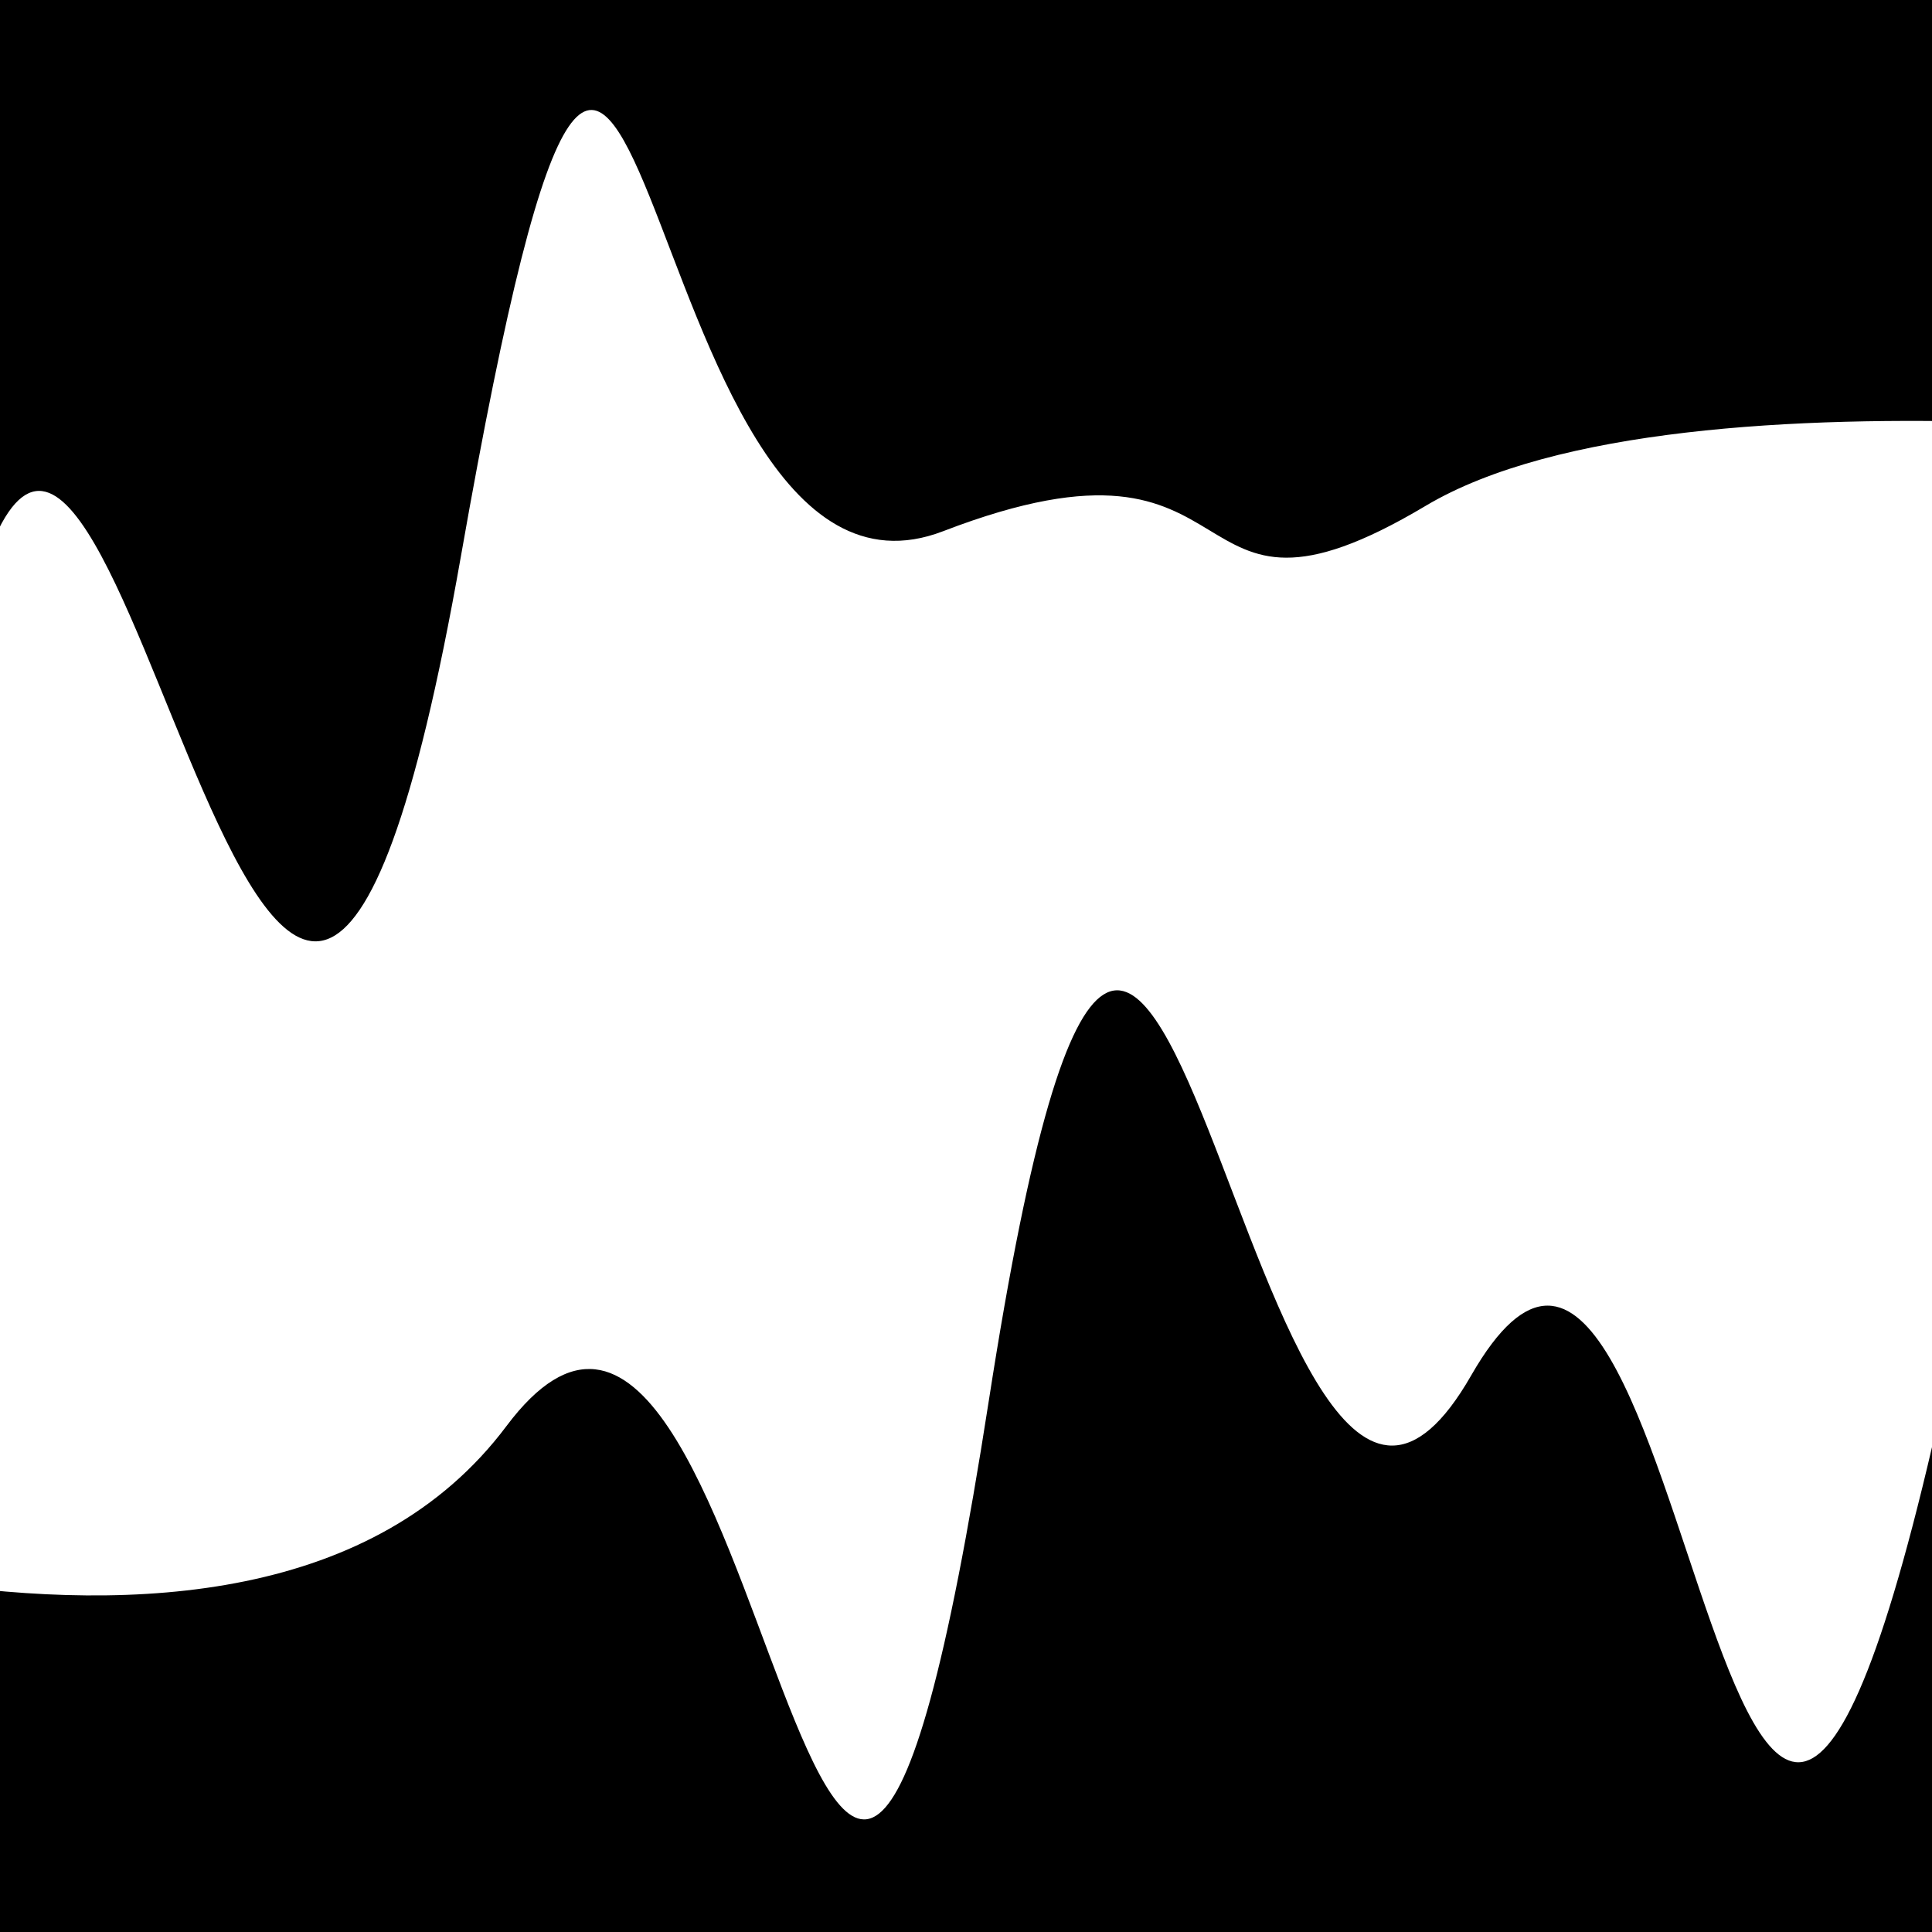
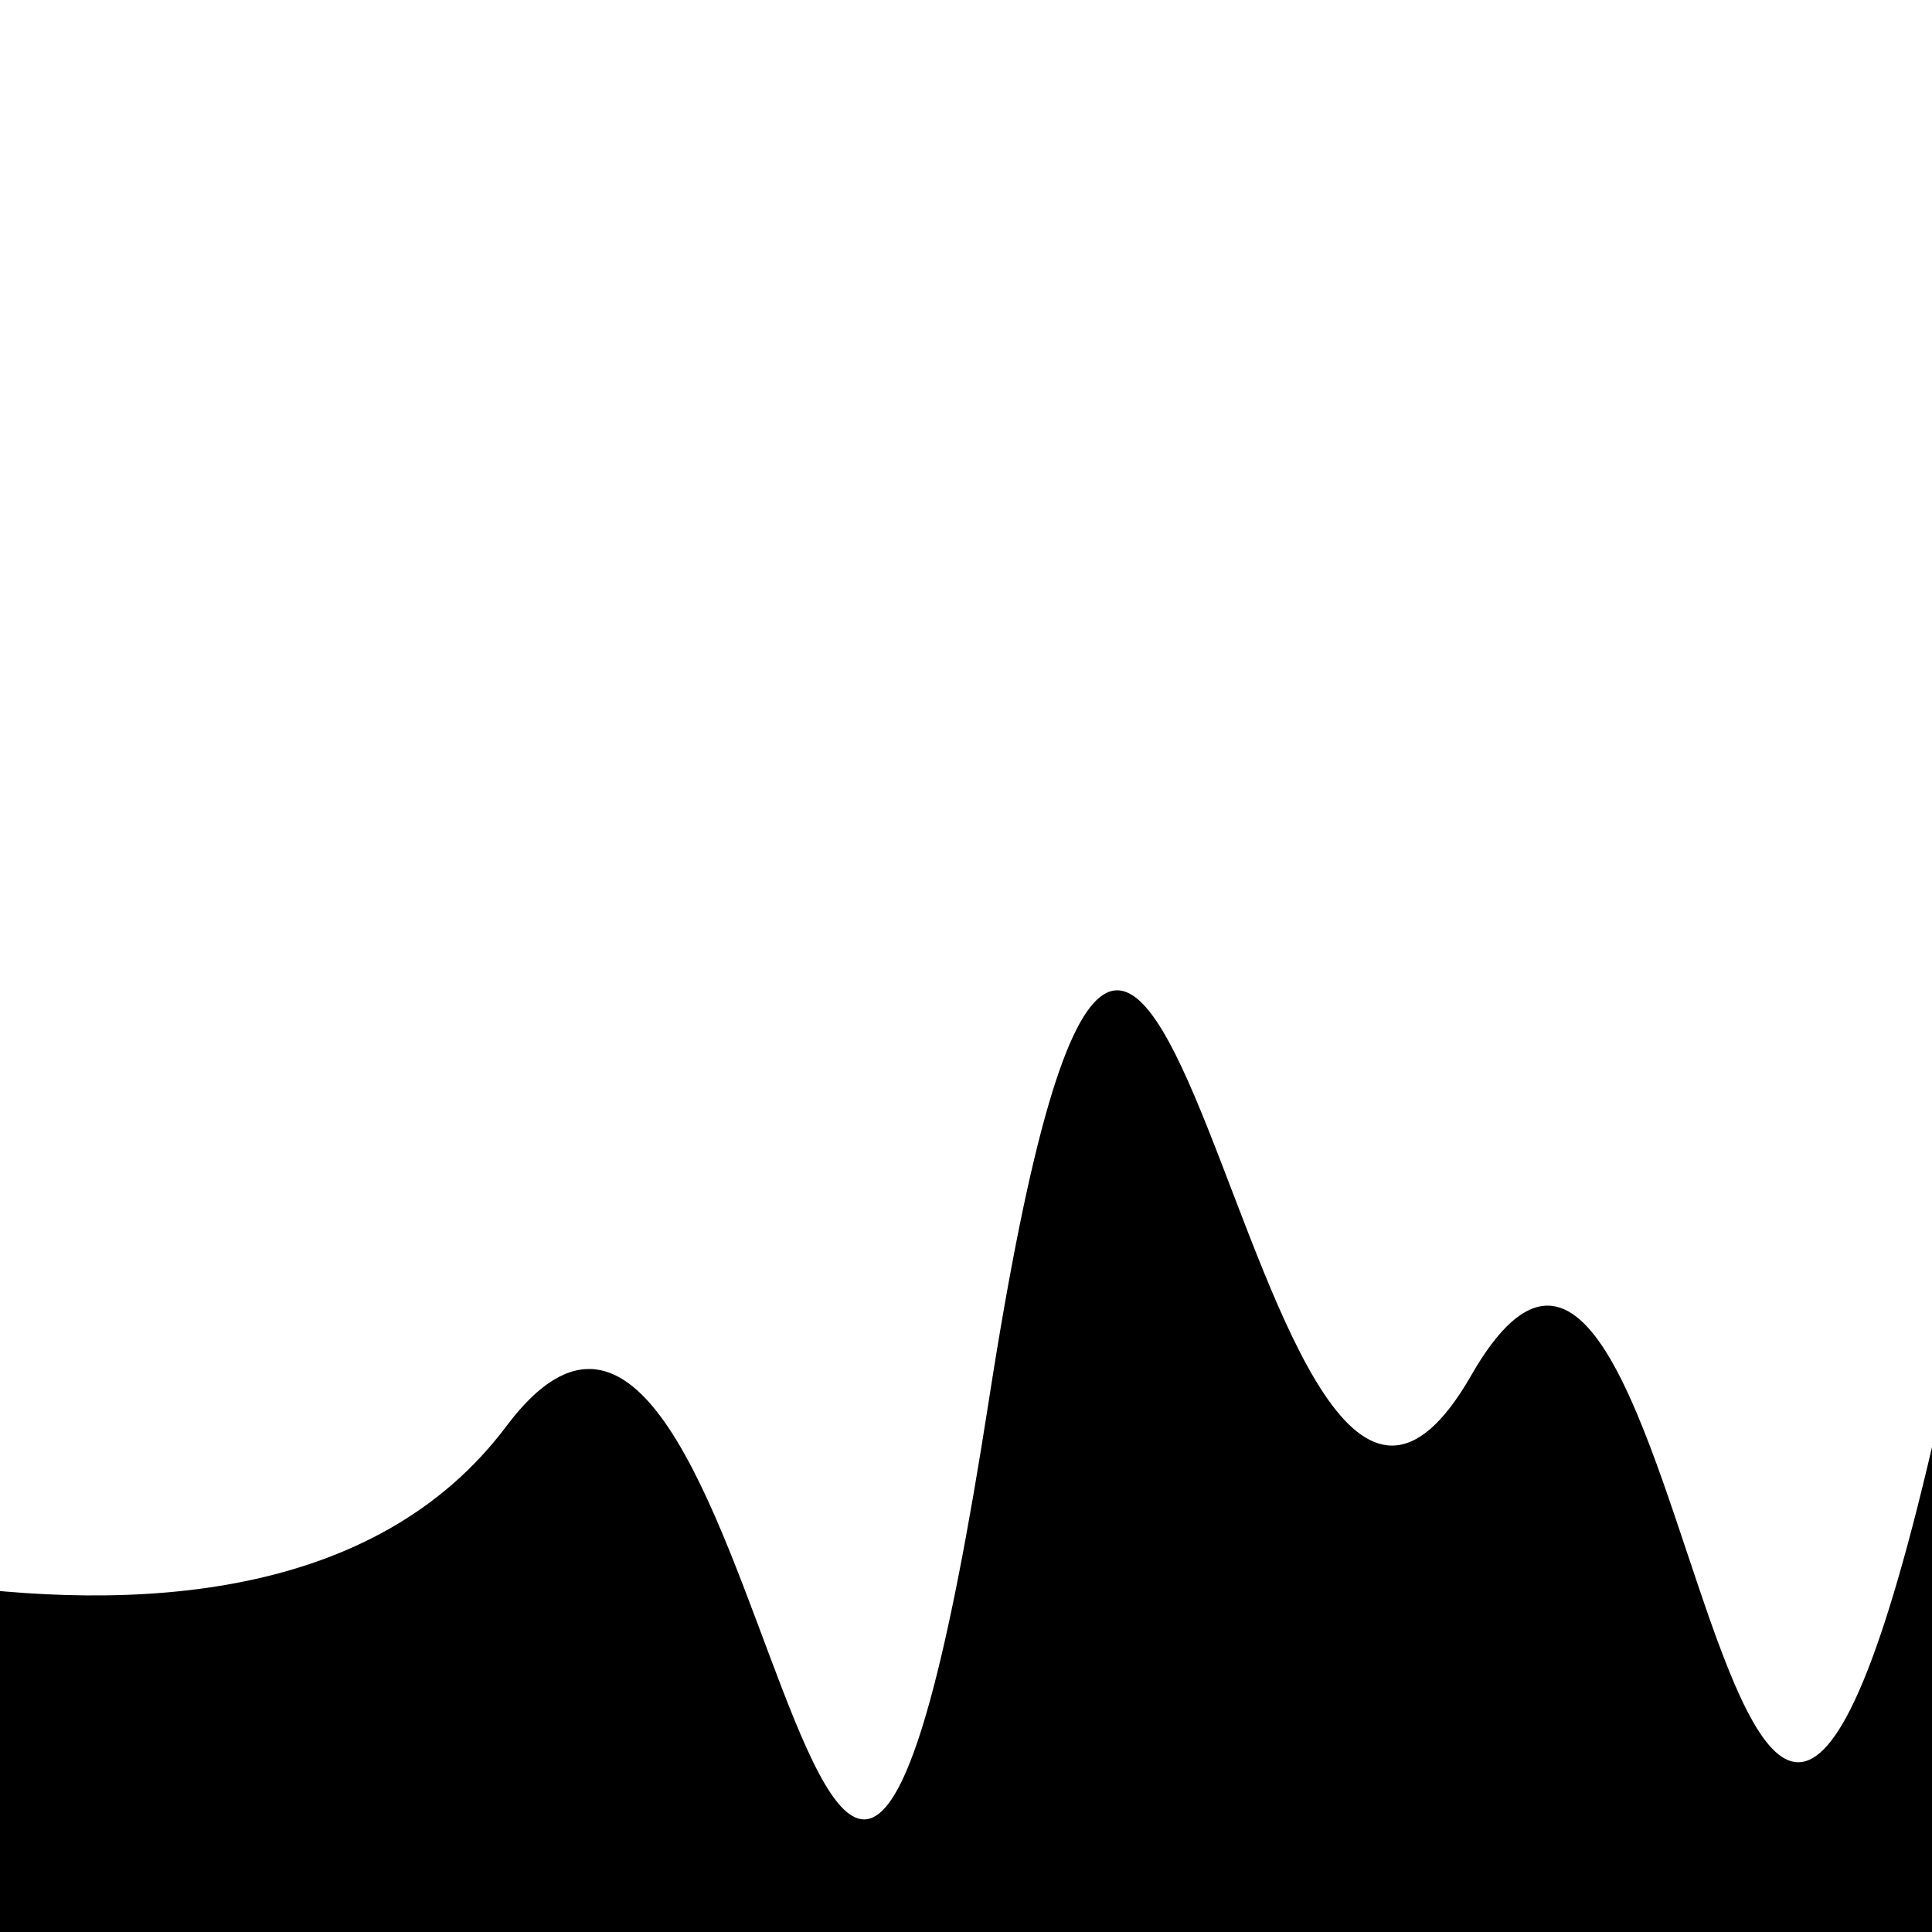
<svg xmlns="http://www.w3.org/2000/svg" viewBox="0 0 1000 1000" height="1000" width="1000">
  <rect x="0" y="0" width="1000" height="1000" fill="#ffffff" />
  <g transform="rotate(357 500.0 500.0)">
    <path d="M -250.0 725.37 S  105.40  898.62  250.00  725.37  383.47 1281.74  500.00  725.37  622.23  923.50  750.00  725.37  851.72 1281.85 1000.00  725.37 h 110 V 2000 H -250.0 Z" fill="hsl(221.6, 20%, 26.009%)" />
  </g>
  <g transform="rotate(537 500.0 500.0)">
-     <path d="M -250.0 725.37 S  111.35  798.46  250.00  725.37  328.77  781.20  500.00  725.37  625.97 1263.55  750.00  725.37  914.82  958.87 1000.00  725.37 h 110 V 2000 H -250.0 Z" fill="hsl(281.6, 20%, 41.009%)" />
-   </g>
+     </g>
</svg>